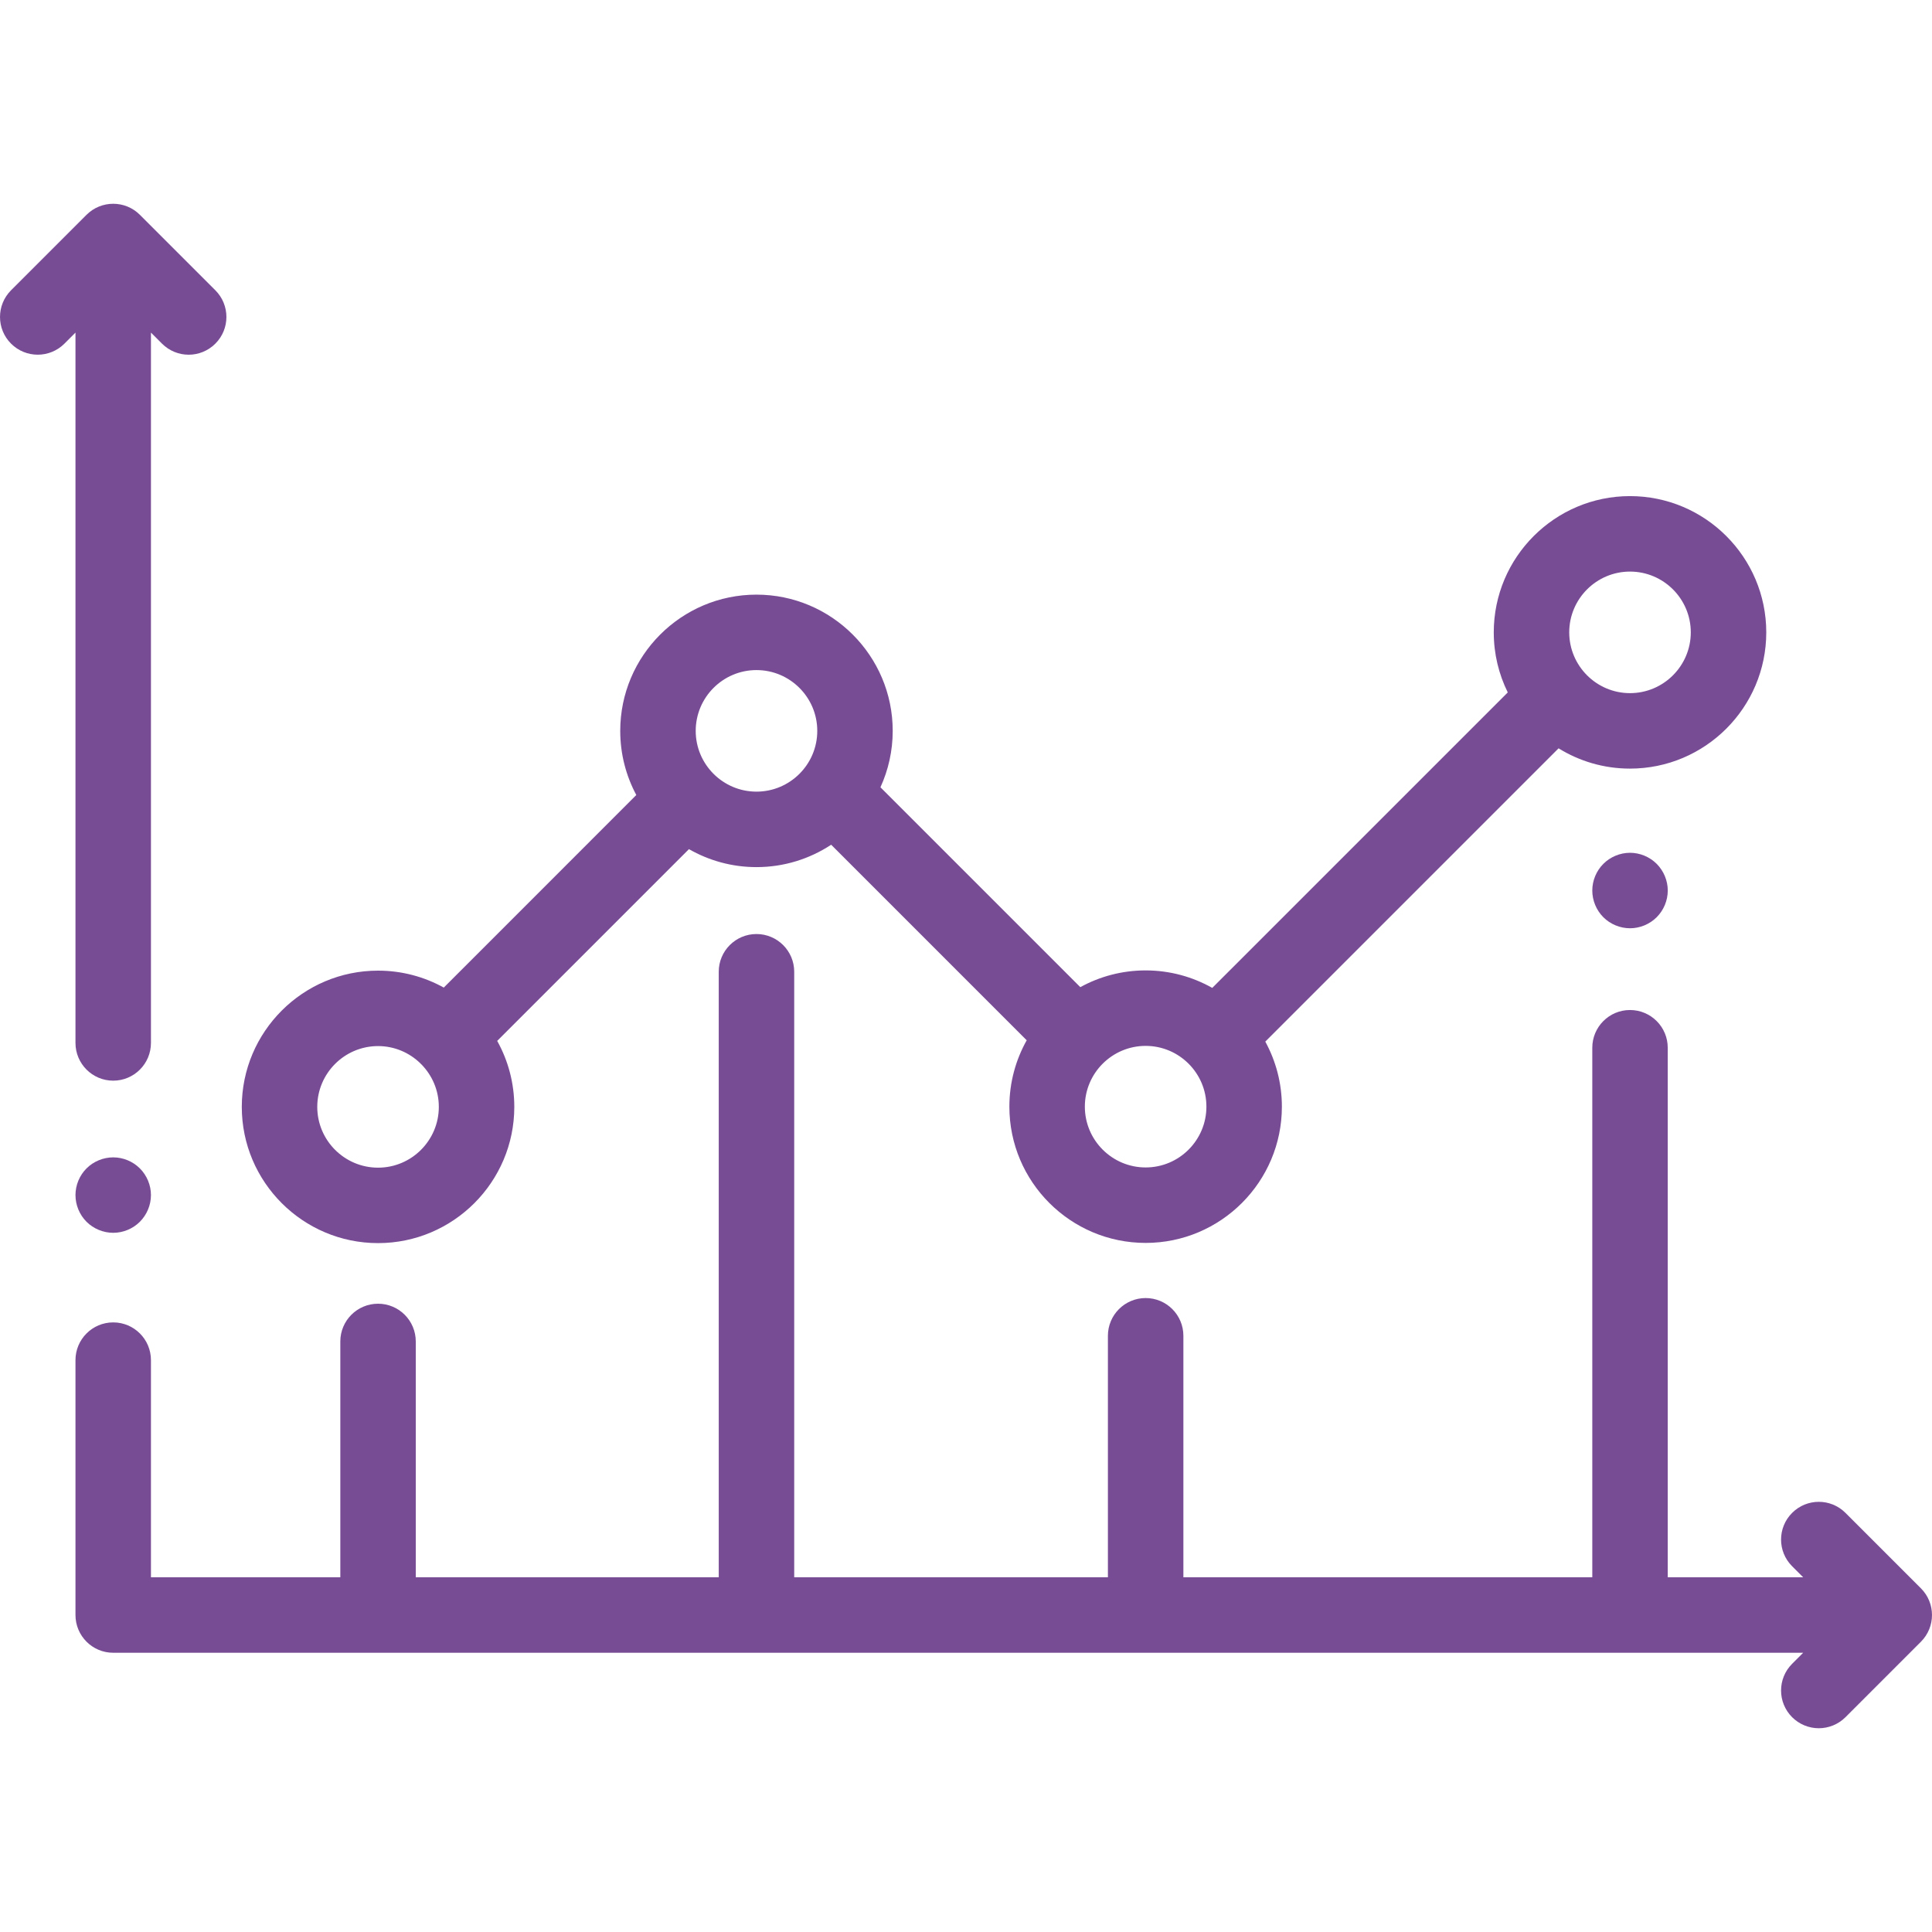
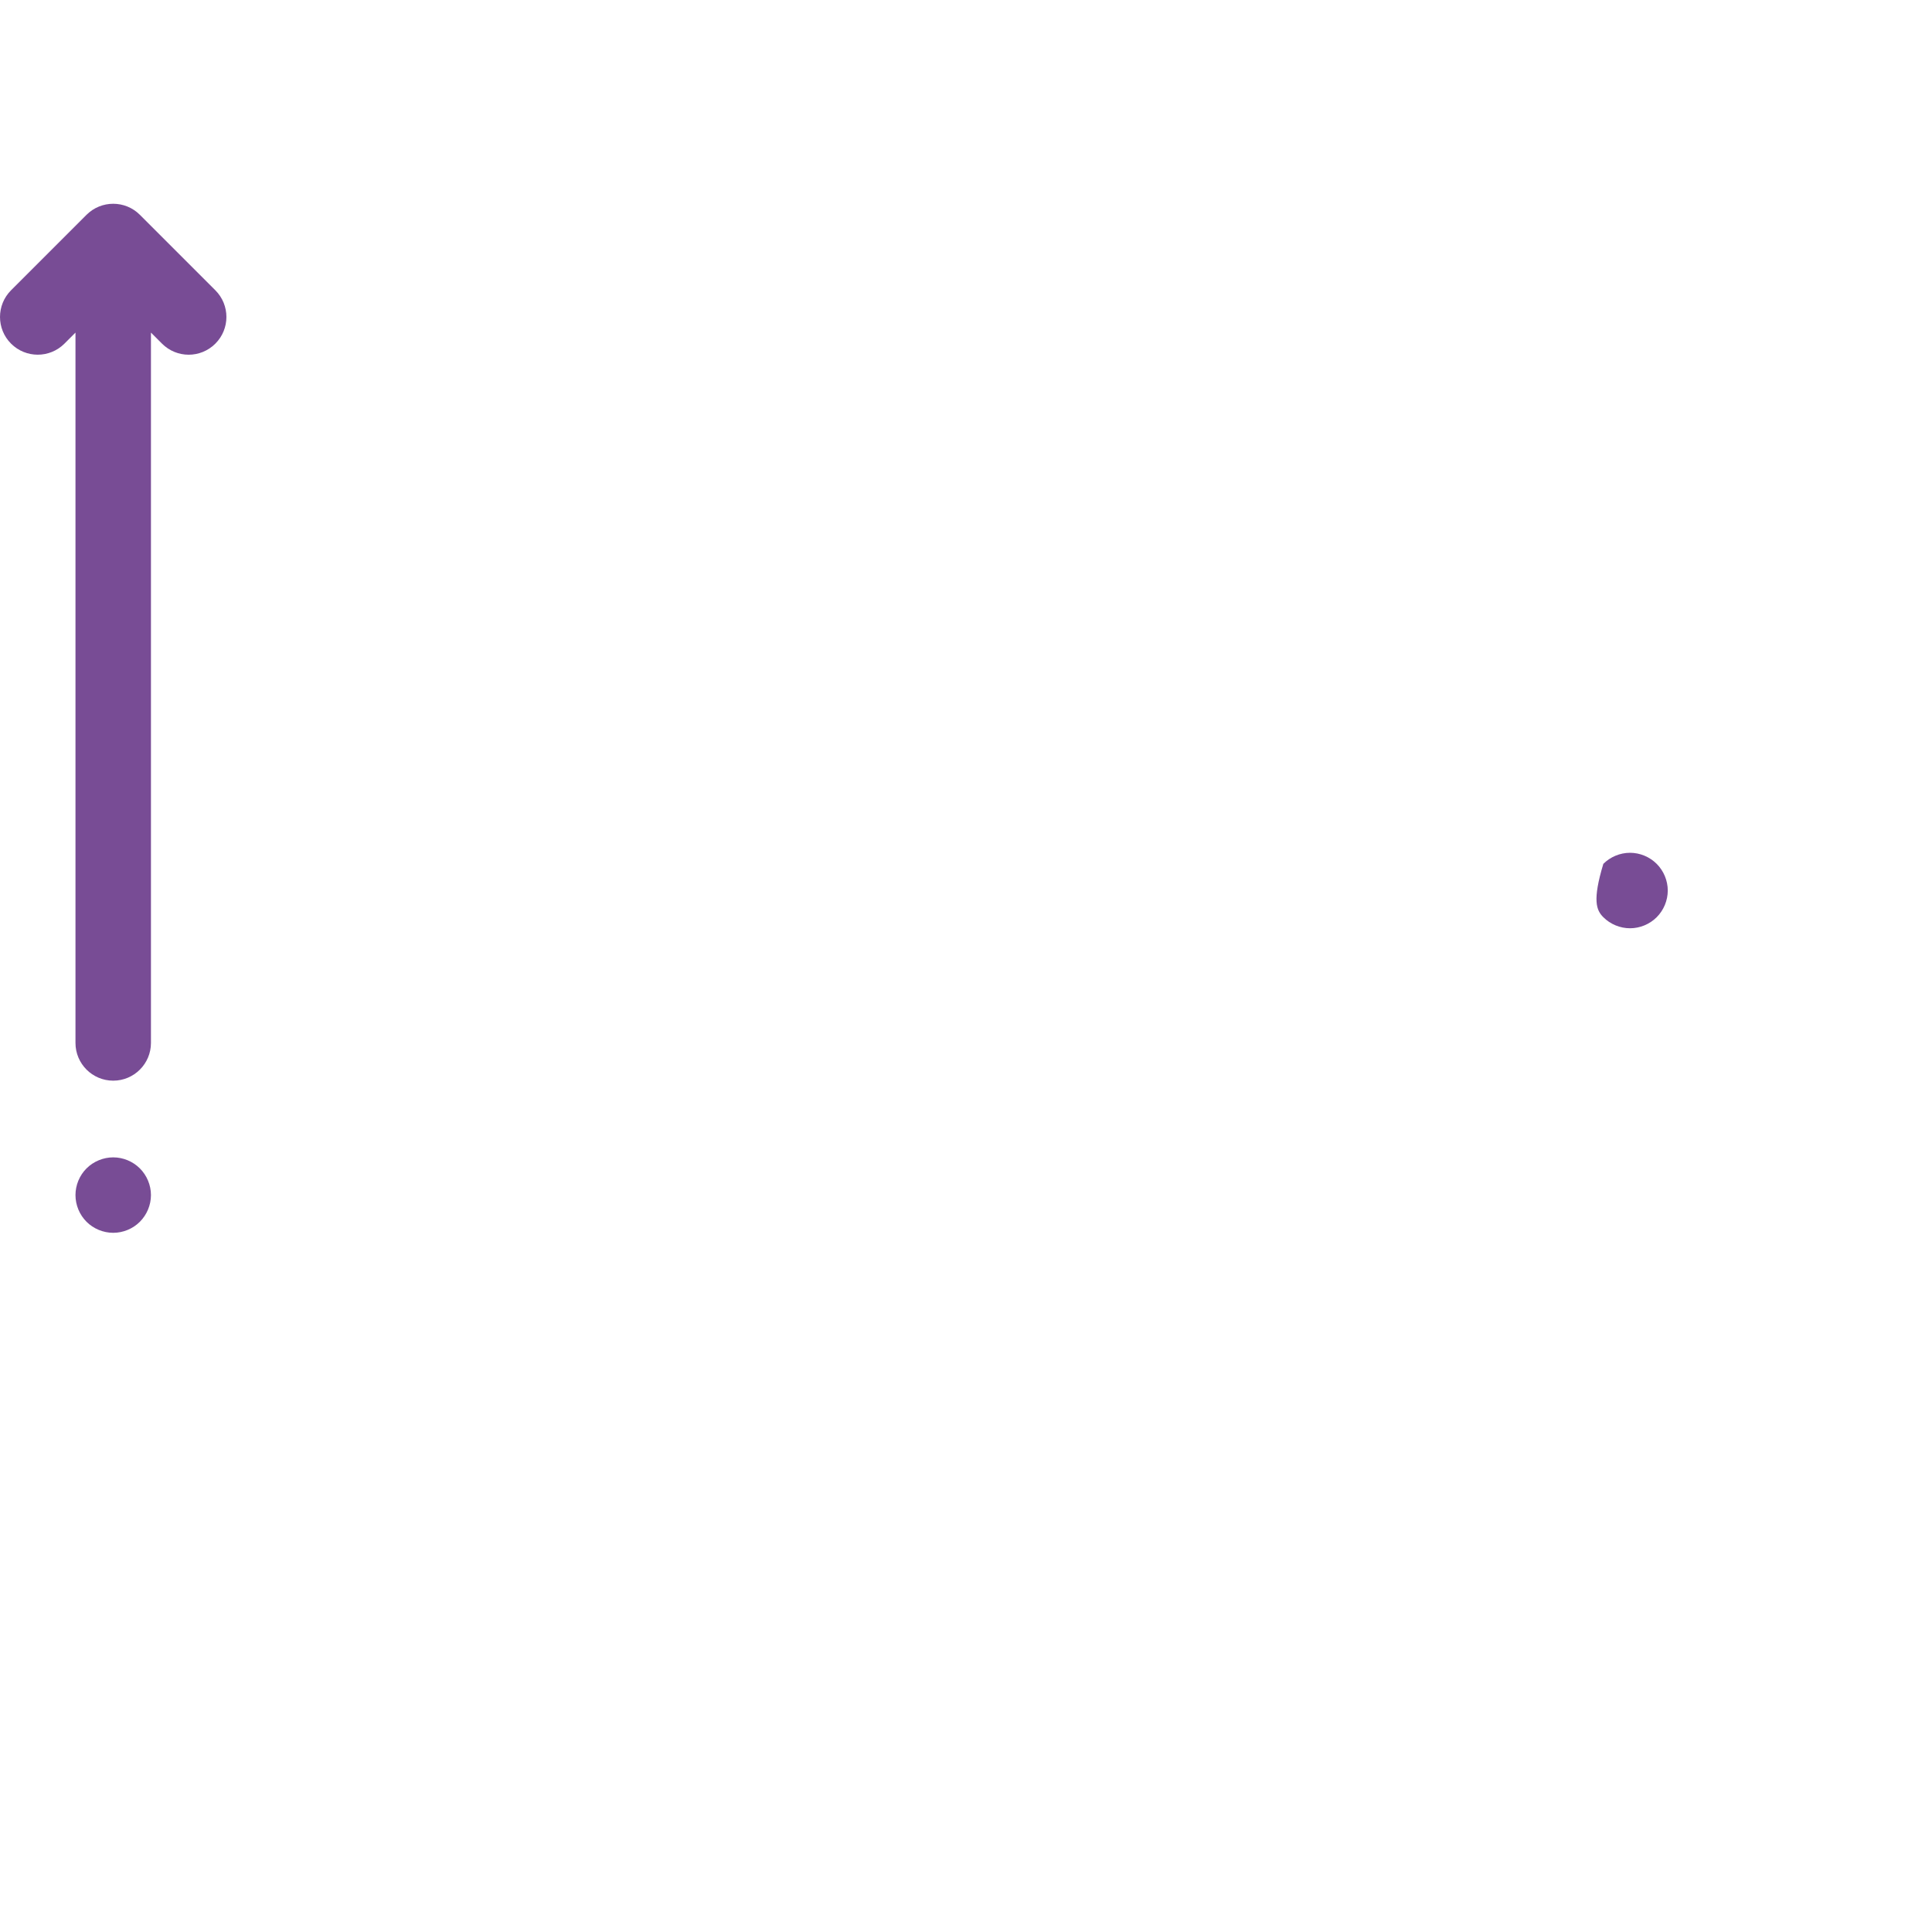
<svg xmlns="http://www.w3.org/2000/svg" width="60" height="60" viewBox="0 0 60 60" fill="none">
  <g clip-path="url(#clip0_170_18)">
    <path d="M4.344 36.286C4.126 36.068 3.824 35.943 3.516 35.943C3.208 35.943 2.905 36.068 2.687 36.286C2.469 36.504 2.344 36.805 2.344 37.114C2.344 37.423 2.469 37.725 2.687 37.943C2.905 38.161 3.208 38.286 3.516 38.286C3.824 38.286 4.126 38.161 4.344 37.943C4.562 37.724 4.688 37.423 4.688 37.114C4.688 36.806 4.562 36.504 4.344 36.286Z" fill="#784C95" />
    <path d="M6.688 9.015L4.344 6.671C3.887 6.214 3.145 6.214 2.687 6.671L0.343 9.015C-0.114 9.473 -0.114 10.215 0.343 10.672C0.801 11.13 1.543 11.13 2.001 10.672L2.344 10.329V32.389C2.344 33.036 2.869 33.561 3.516 33.561C4.163 33.561 4.688 33.036 4.688 32.389V10.329L5.031 10.672C5.26 10.901 5.56 11.016 5.859 11.016C6.159 11.016 6.459 10.901 6.688 10.672C7.146 10.215 7.146 9.473 6.688 9.015Z" fill="#784C95" />
-     <path d="M59.657 49.328L57.313 46.984C56.855 46.526 56.114 46.526 55.656 46.984C55.198 47.441 55.198 48.184 55.656 48.641L55.999 48.984H51.793V32.539C51.793 31.892 51.269 31.367 50.621 31.367C49.974 31.367 49.45 31.892 49.45 32.539V48.984H36.751V41.484C36.751 40.837 36.226 40.312 35.579 40.312C34.932 40.312 34.407 40.837 34.407 41.484V48.984H24.665V30.179C24.665 29.532 24.14 29.007 23.493 29.007C22.846 29.007 22.321 29.532 22.321 30.179V48.984H12.912V41.66C12.912 41.013 12.388 40.488 11.741 40.488C11.093 40.488 10.569 41.013 10.569 41.66V48.984H4.688V42.24C4.688 41.593 4.163 41.068 3.516 41.068C2.869 41.068 2.344 41.593 2.344 42.24V50.156C2.344 50.803 2.869 51.328 3.516 51.328H55.999L55.656 51.671C55.198 52.129 55.198 52.871 55.656 53.329C55.885 53.557 56.184 53.672 56.484 53.672C56.784 53.672 57.084 53.557 57.313 53.329L59.657 50.985C60.114 50.527 60.114 49.785 59.657 49.328Z" fill="#784C95" />
-     <path d="M50.621 15.407C48.288 15.407 46.39 17.305 46.39 19.639C46.39 20.308 46.547 20.941 46.825 21.504L37.648 30.68C37.036 30.335 36.33 30.137 35.579 30.137C34.844 30.137 34.152 30.326 33.55 30.657L27.343 24.45C27.587 23.916 27.724 23.323 27.724 22.698C27.724 20.365 25.826 18.467 23.493 18.467C21.16 18.467 19.262 20.365 19.262 22.698C19.262 23.418 19.443 24.096 19.761 24.69L13.782 30.67C13.176 30.335 12.48 30.144 11.74 30.144C9.407 30.144 7.509 32.042 7.509 34.375C7.509 36.708 9.407 38.606 11.741 38.606C14.074 38.606 15.972 36.708 15.972 34.375C15.972 33.632 15.779 32.933 15.441 32.326L21.396 26.371C22.015 26.725 22.73 26.929 23.493 26.929C24.349 26.929 25.146 26.673 25.813 26.234L31.885 32.307C31.543 32.917 31.347 33.62 31.347 34.369C31.347 36.702 33.245 38.6 35.579 38.6C37.912 38.6 39.81 36.702 39.81 34.369C39.81 33.637 39.623 32.949 39.295 32.348L48.403 23.24C49.048 23.639 49.808 23.87 50.621 23.87C52.955 23.87 54.853 21.972 54.853 19.639C54.853 17.305 52.955 15.407 50.621 15.407ZM11.741 36.263C10.7 36.263 9.853 35.416 9.853 34.375C9.853 33.334 10.7 32.487 11.741 32.487C12.25 32.487 12.713 32.691 13.053 33.021C13.059 33.027 13.064 33.034 13.07 33.04C13.077 33.047 13.084 33.052 13.091 33.059C13.423 33.4 13.628 33.863 13.628 34.375C13.628 35.416 12.781 36.263 11.741 36.263ZM23.493 24.585C22.453 24.585 21.606 23.739 21.606 22.698C21.606 21.657 22.452 20.81 23.493 20.81C24.534 20.81 25.381 21.657 25.381 22.698C25.381 23.739 24.534 24.585 23.493 24.585ZM35.579 36.256C34.538 36.256 33.691 35.409 33.691 34.368C33.691 33.328 34.538 32.481 35.579 32.481C36.62 32.481 37.466 33.328 37.466 34.368C37.466 35.409 36.62 36.256 35.579 36.256ZM50.621 21.526C49.581 21.526 48.734 20.679 48.734 19.638C48.734 18.598 49.581 17.751 50.621 17.751C51.662 17.751 52.509 18.598 52.509 19.638C52.509 20.679 51.662 21.526 50.621 21.526Z" fill="#784C95" />
-     <path d="M51.45 26.828C51.232 26.61 50.93 26.484 50.622 26.484C50.313 26.484 50.011 26.61 49.793 26.828C49.575 27.046 49.45 27.348 49.45 27.656C49.45 27.965 49.575 28.267 49.793 28.485C50.011 28.703 50.313 28.828 50.622 28.828C50.93 28.828 51.232 28.703 51.45 28.485C51.668 28.267 51.794 27.965 51.794 27.656C51.794 27.348 51.668 27.046 51.45 26.828Z" fill="#784C95" />
+     <path d="M51.45 26.828C51.232 26.61 50.93 26.484 50.622 26.484C50.313 26.484 50.011 26.61 49.793 26.828C49.45 27.965 49.575 28.267 49.793 28.485C50.011 28.703 50.313 28.828 50.622 28.828C50.93 28.828 51.232 28.703 51.45 28.485C51.668 28.267 51.794 27.965 51.794 27.656C51.794 27.348 51.668 27.046 51.45 26.828Z" fill="#784C95" />
  </g>
  <defs>
    <clipPath id="clip0_170_18">
      <rect width="60" height="60" fill="white" />
    </clipPath>
  </defs>
</svg>